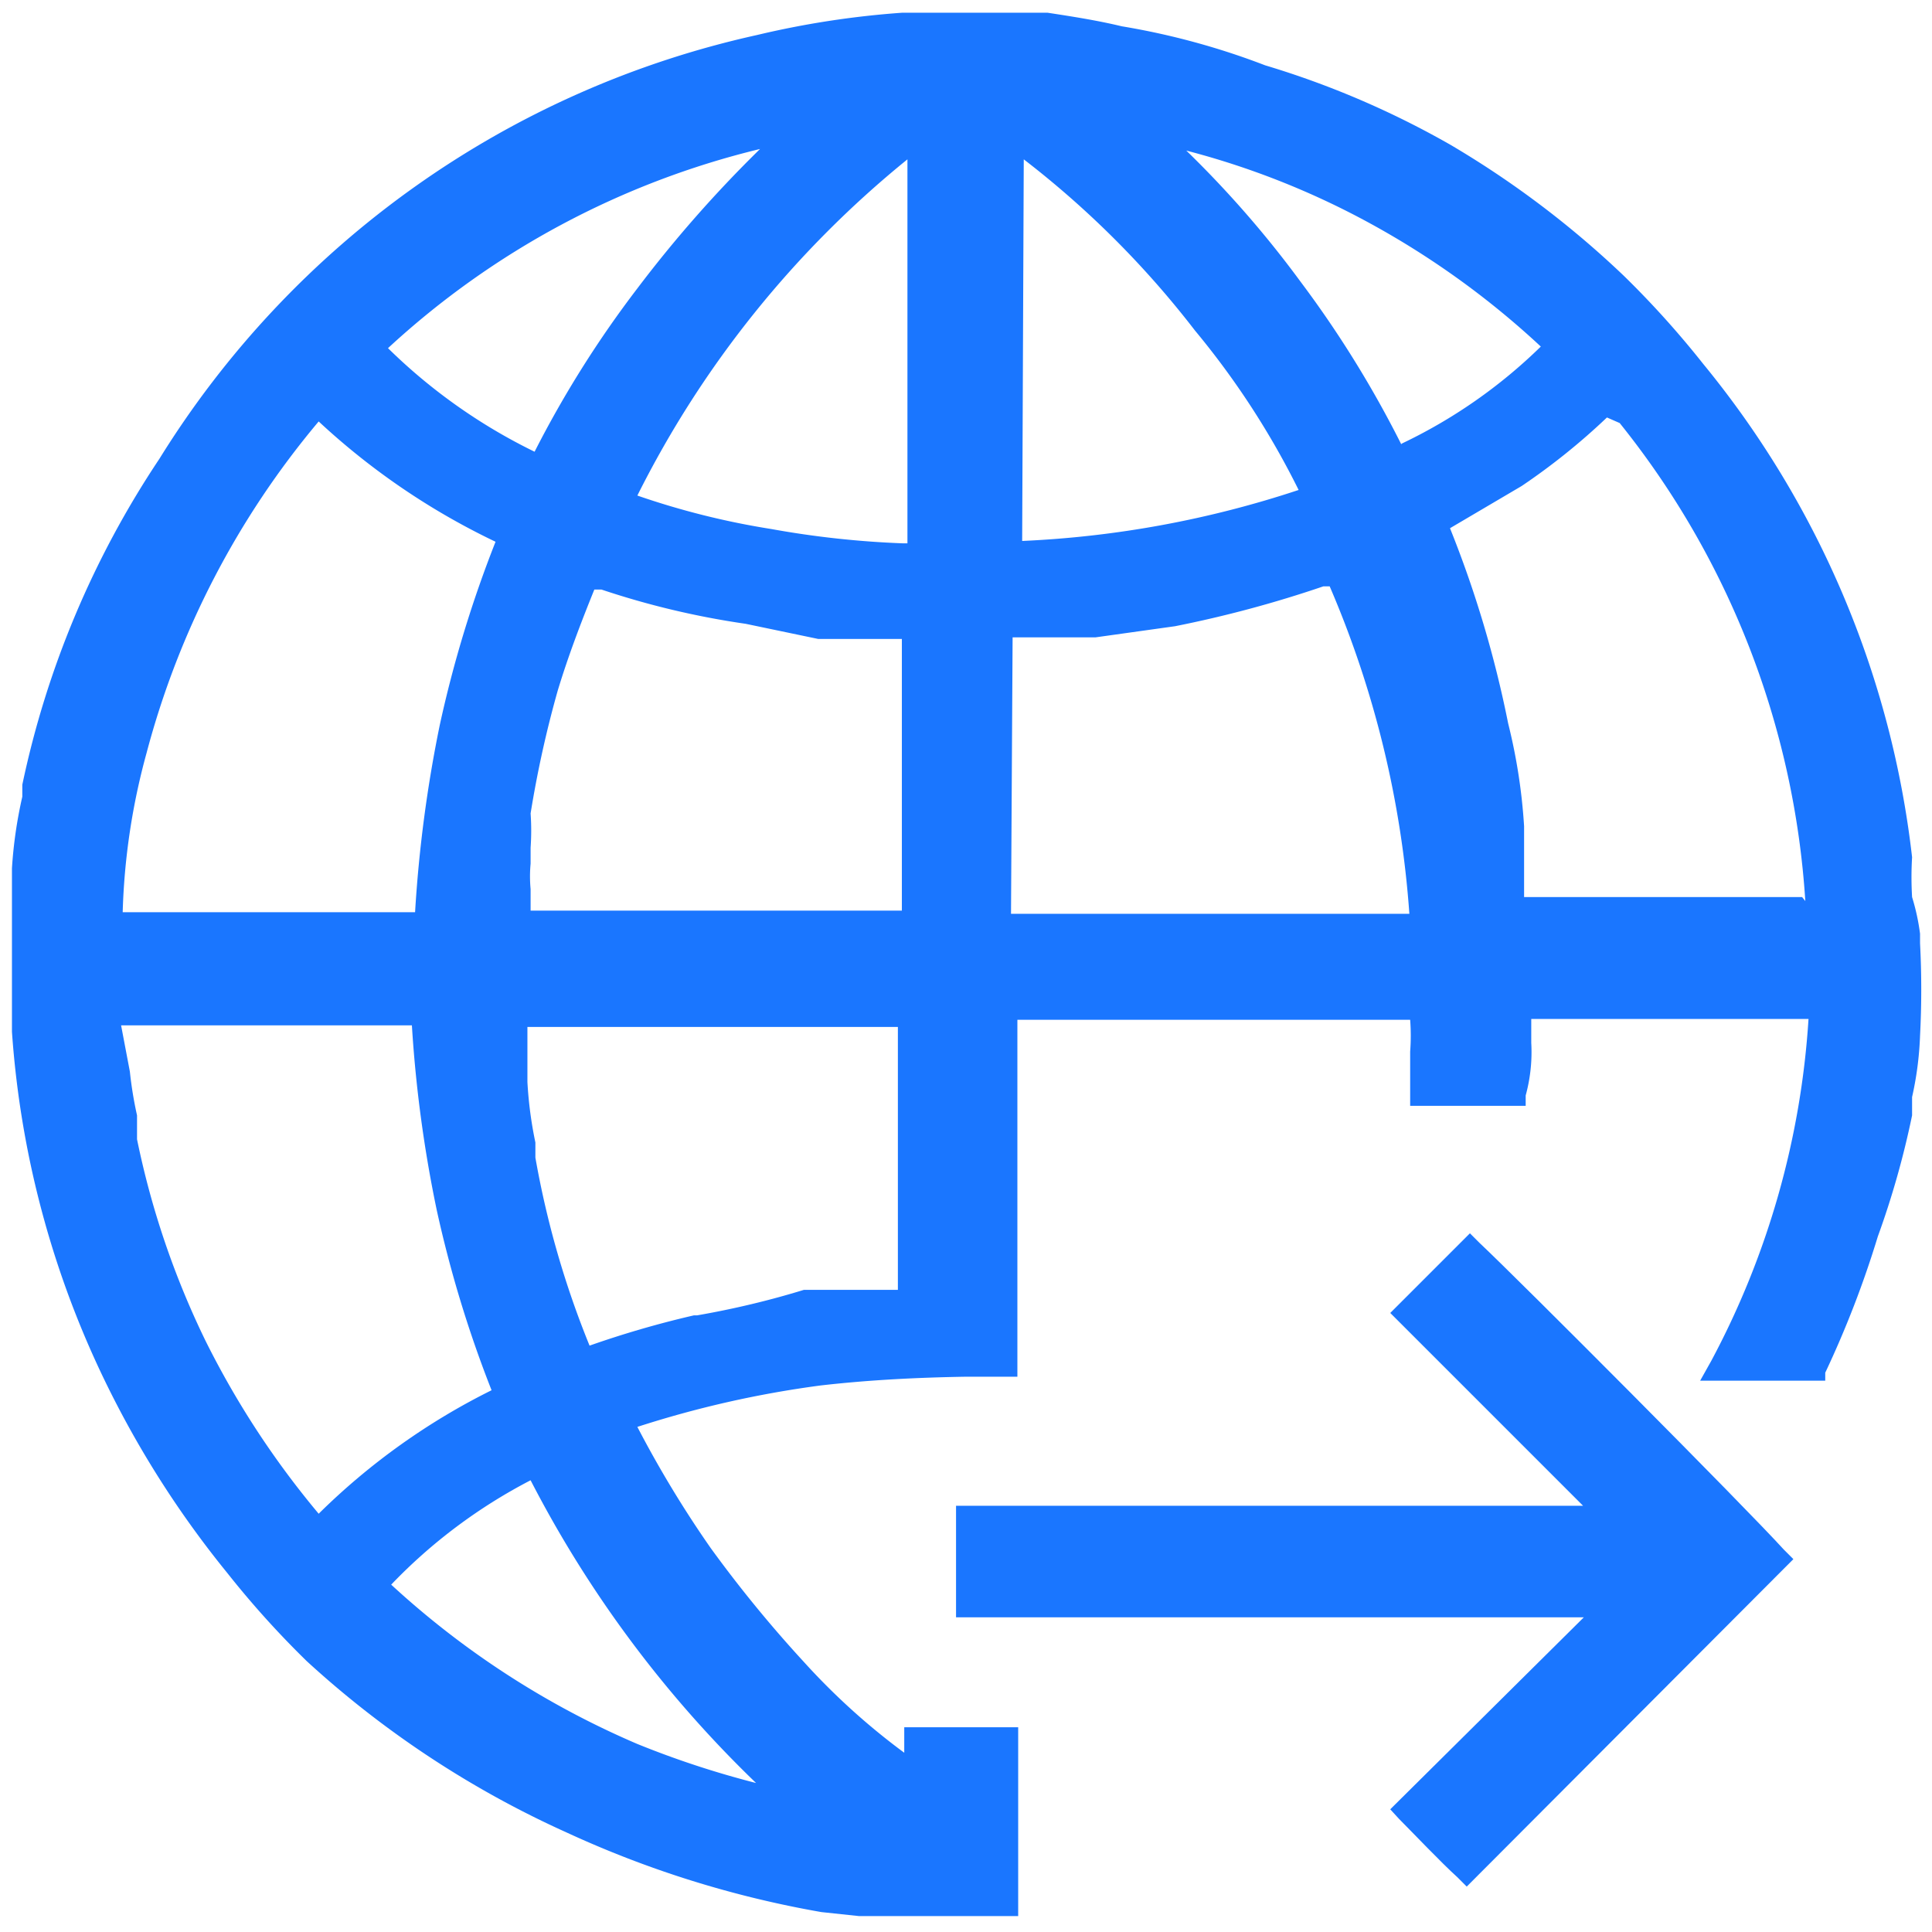
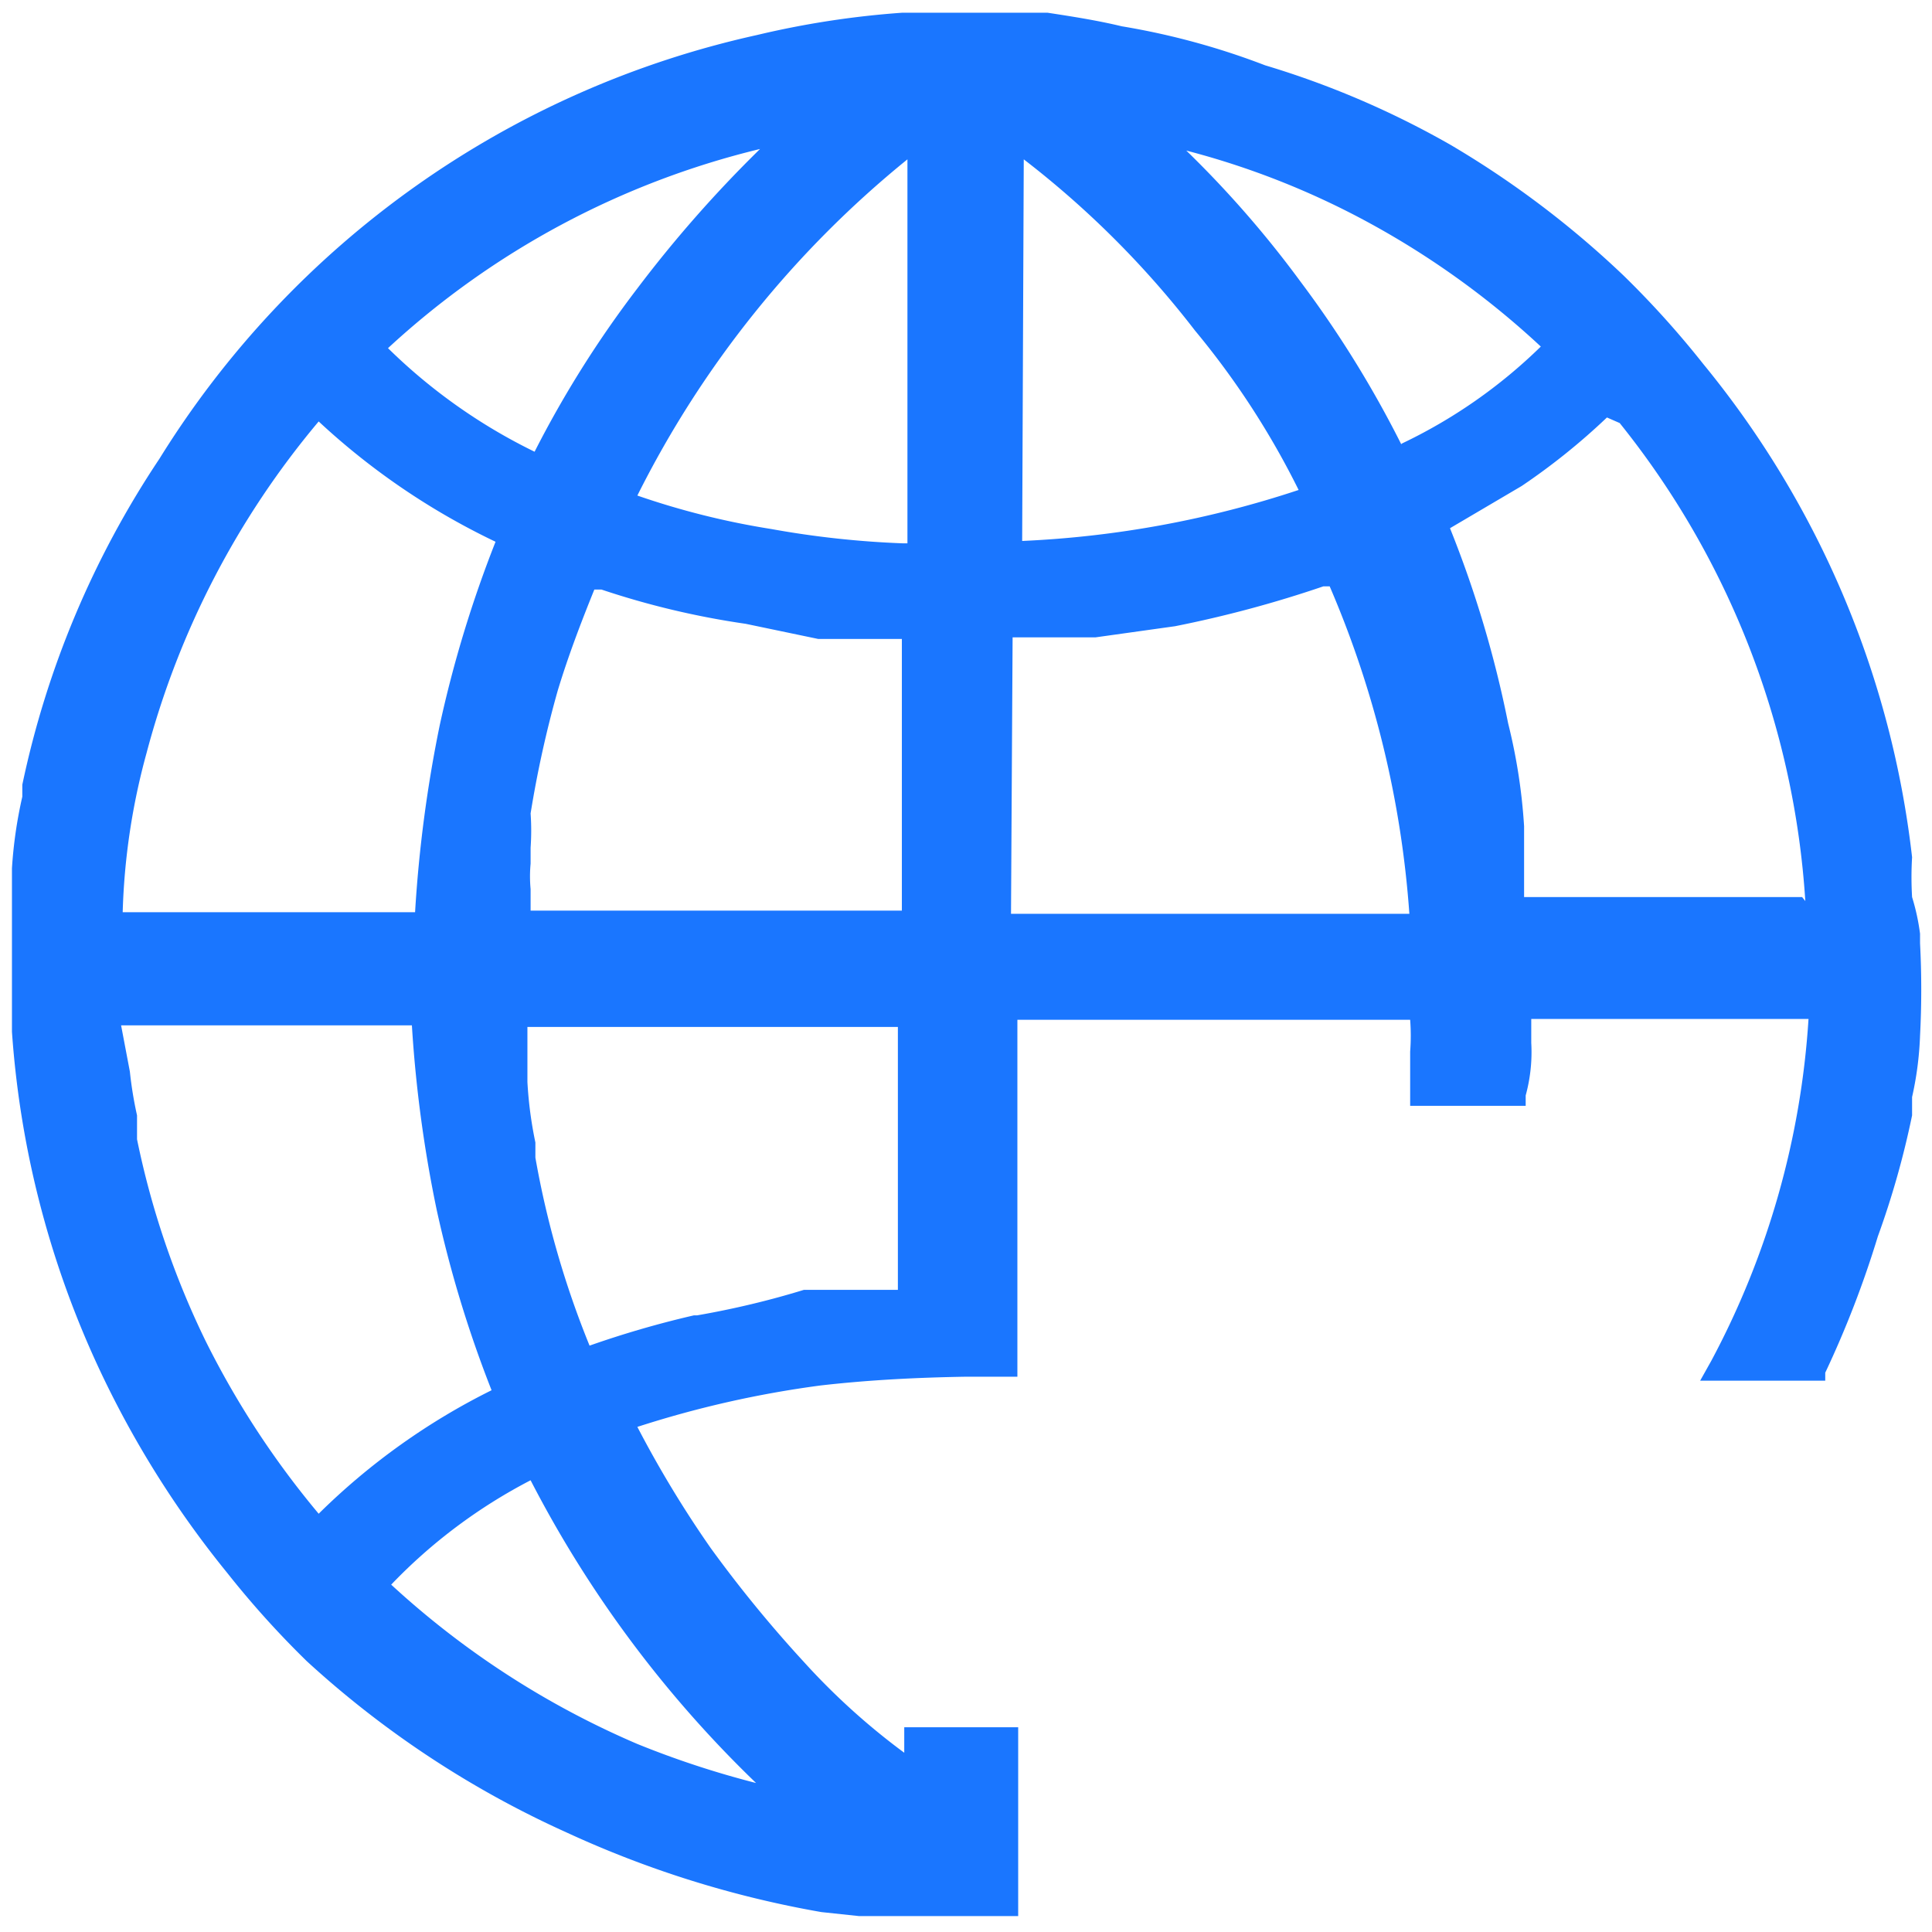
<svg xmlns="http://www.w3.org/2000/svg" id="Слой_1" data-name="Слой 1" width="24.25" height="24.25" viewBox="0 0 24.25 24.25">
  <defs>
    <style>.cls-1{fill:#1a76ff;}</style>
  </defs>
  <title>3813</title>
  <path class="cls-1" d="M24,11.26a4.17,4.17,0,0,1,0-.5,11.88,11.88,0,0,0-2.62-6.19,11.65,11.65,0,0,0-1-1.11,11.9,11.9,0,0,0-2.17-1.64,11.14,11.14,0,0,0-2.33-1,9.21,9.21,0,0,0-1.8-.49c-.29-.07-.6-.12-.93-.17H11.32A11.28,11.28,0,0,0,9.5.44,11.82,11.82,0,0,0,2,5.76,11.69,11.69,0,0,0,.28,9.85V10a5.58,5.58,0,0,0-.13.9v2.05h0a11.94,11.94,0,0,0,1.28,4.61,12.35,12.35,0,0,0,1.42,2.18,11.65,11.65,0,0,0,1,1.11A12.3,12.3,0,0,0,7.11,23a12.92,12.92,0,0,0,3.2,1l.47.05h2V21.68H11.35V22a8.54,8.54,0,0,1-1.26-1.14,15.87,15.87,0,0,1-1.17-1.43A13.73,13.73,0,0,1,8,17.91a13,13,0,0,1,2.3-.52c.61-.07,1.22-.1,1.83-.11h.64V12.8h4.93a2.67,2.67,0,0,1,0,.4v.68h1.45v-.13a2.06,2.06,0,0,0,.07-.66v-.3h3.48a10.5,10.5,0,0,1-1.22,4.29l-.14.25h1.57v-.1a12.59,12.59,0,0,0,.66-1.71A10.89,10.89,0,0,0,24,14v-.23a4.17,4.17,0,0,0,.1-.77,11.22,11.22,0,0,0,0-1.16v-.12A2.74,2.74,0,0,0,24,11.26Zm-1.38,0H19.13v-.89a7.13,7.13,0,0,0-.2-1.29,13.81,13.81,0,0,0-.73-2.45l.9-.53a8.22,8.22,0,0,0,1.07-.86l.16.07a10.66,10.66,0,0,1,2.33,6ZM12.85,2A11.79,11.79,0,0,1,15,4.15a10.25,10.25,0,0,1,1.3,2,12.81,12.81,0,0,1-3.47.64ZM12.71,8H13L13.75,8l1-.14a14.56,14.56,0,0,0,1.86-.5h.08a12.64,12.64,0,0,1,1,4.11h-5Zm4.88-2.42a13.48,13.48,0,0,0-1.27-2.05,13.13,13.13,0,0,0-1.43-1.64,10.11,10.11,0,0,1,2.3.91,10.59,10.59,0,0,1,2.15,1.55,6.47,6.47,0,0,1-1.75,1.22ZM5.52,9.1a16.6,16.6,0,0,0-.31,2.35H1.54a8.41,8.41,0,0,1,.3-2A10.72,10.72,0,0,1,4,5.29H4A8.85,8.85,0,0,0,6.22,6.8,14.92,14.92,0,0,0,5.52,9.1Zm-4,3.77H5.17a16.23,16.23,0,0,0,.31,2.31,14.86,14.86,0,0,0,.69,2.27A8.4,8.4,0,0,0,4,19H4a11,11,0,0,1-1.42-2.17,10.64,10.64,0,0,1-.86-2.53V14a4.85,4.85,0,0,1-.09-.55Zm5-1.36h0l.13-.06h0Zm.14-.08h0v-.27a1.71,1.71,0,0,1,0-.32v-.2a3.08,3.08,0,0,0,0-.43A13.62,13.62,0,0,1,7,8.67c.13-.43.29-.85.46-1.27h.09a10.35,10.35,0,0,0,1.81.43l.91.19h1.05v3.41Zm4.68-4.61a11.7,11.7,0,0,1-1.66-.18A9.82,9.82,0,0,1,8,6.22,12.79,12.79,0,0,1,11.39,2V6.82ZM8,3.62A13.33,13.33,0,0,0,6.71,5.67a7,7,0,0,1-1.84-1.3,10.52,10.52,0,0,1,4.67-2.5A15.72,15.72,0,0,0,8,3.62Zm.71,12.89a12.22,12.22,0,0,0-1.31.38h0a11.56,11.56,0,0,1-.68-2.36v-.19a5,5,0,0,1-.1-.76v-.69h4.65v3.3h-.19l-.47,0h-.52Q9.44,16.39,8.75,16.51ZM6.66,18.58a14.49,14.49,0,0,0,2.83,3.8A11.56,11.56,0,0,1,8,21.89a10.86,10.86,0,0,1-3.09-2h0A6.67,6.67,0,0,1,6.66,18.58Z" />
-   <path class="cls-1" d="M18.57,15.6l-.12-.12-1,1,2.42,2.42H12v1.4h7.88l-2.43,2.41.11.12c.15.15.54.56.73.73l.12.12,4.1-4.11-.12-.12C21.9,18.91,19.09,16.09,18.57,15.6Z" />
</svg>